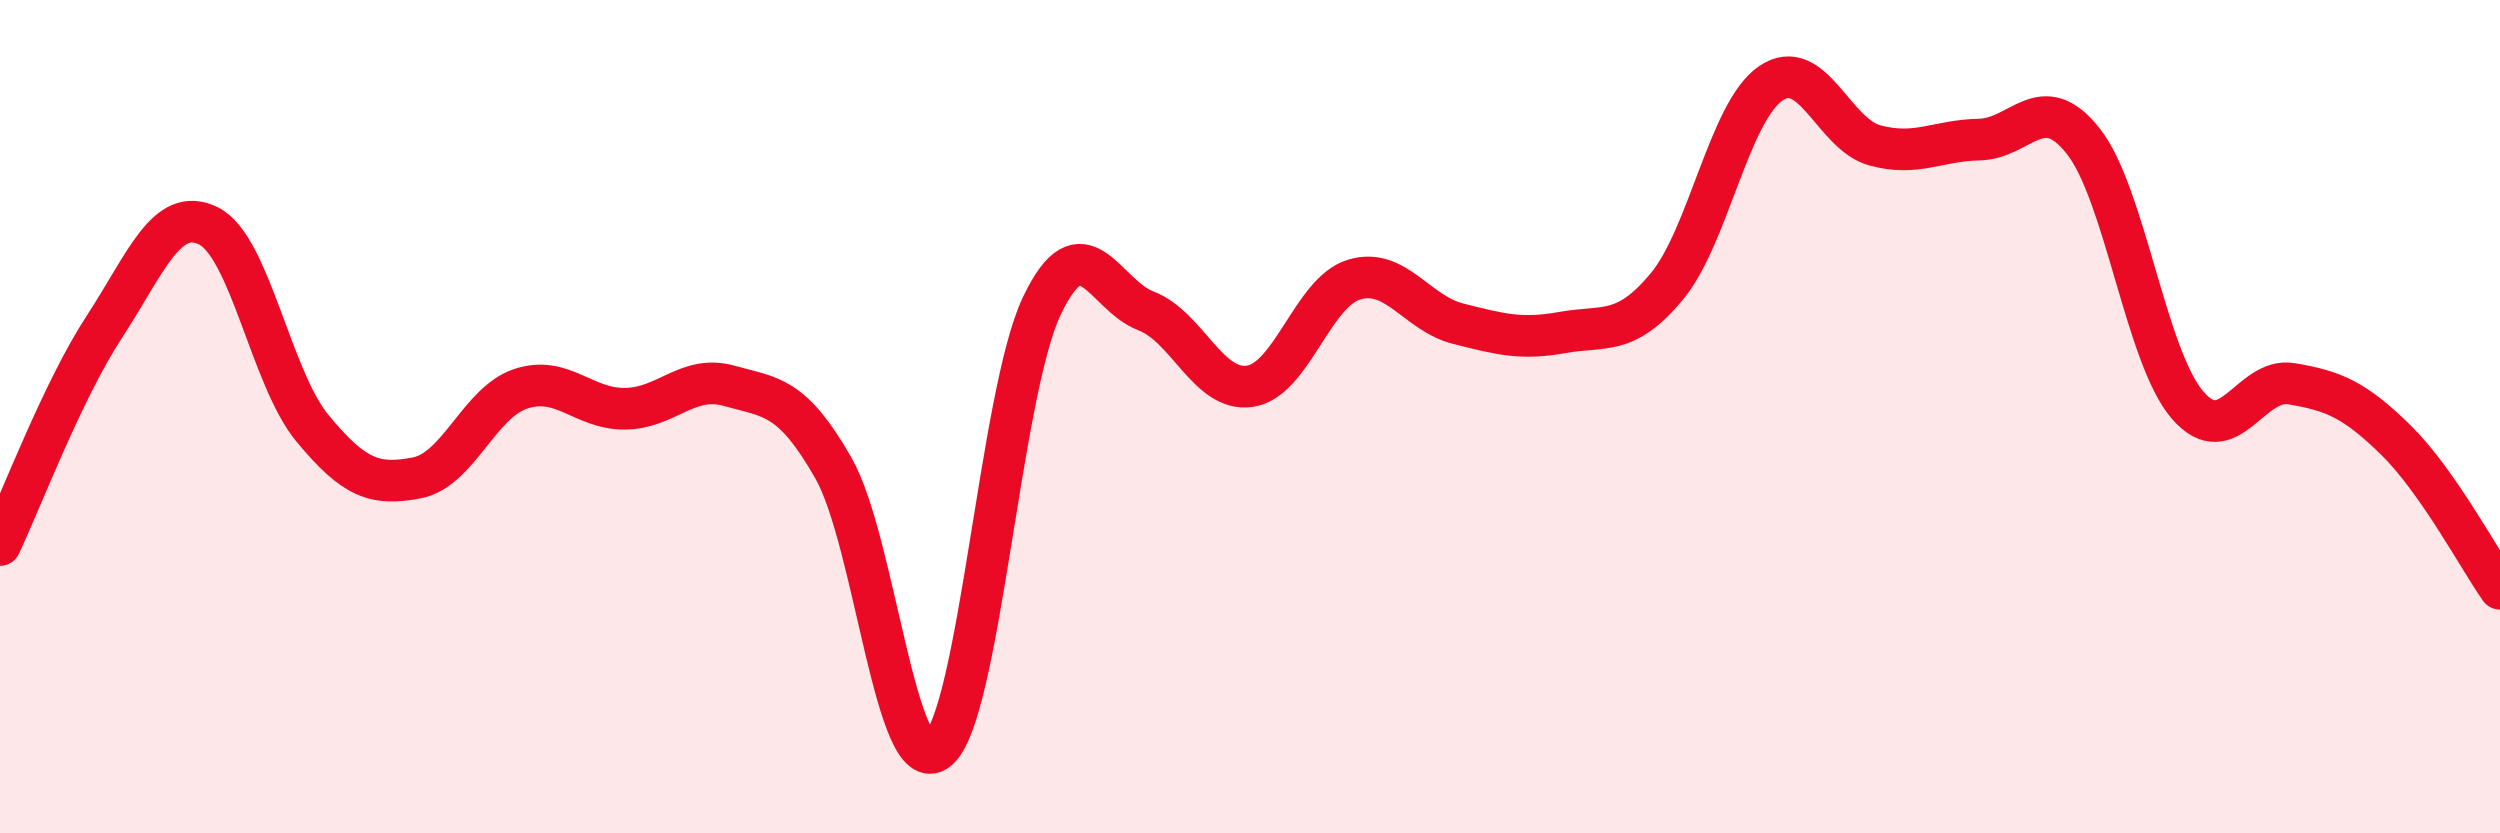
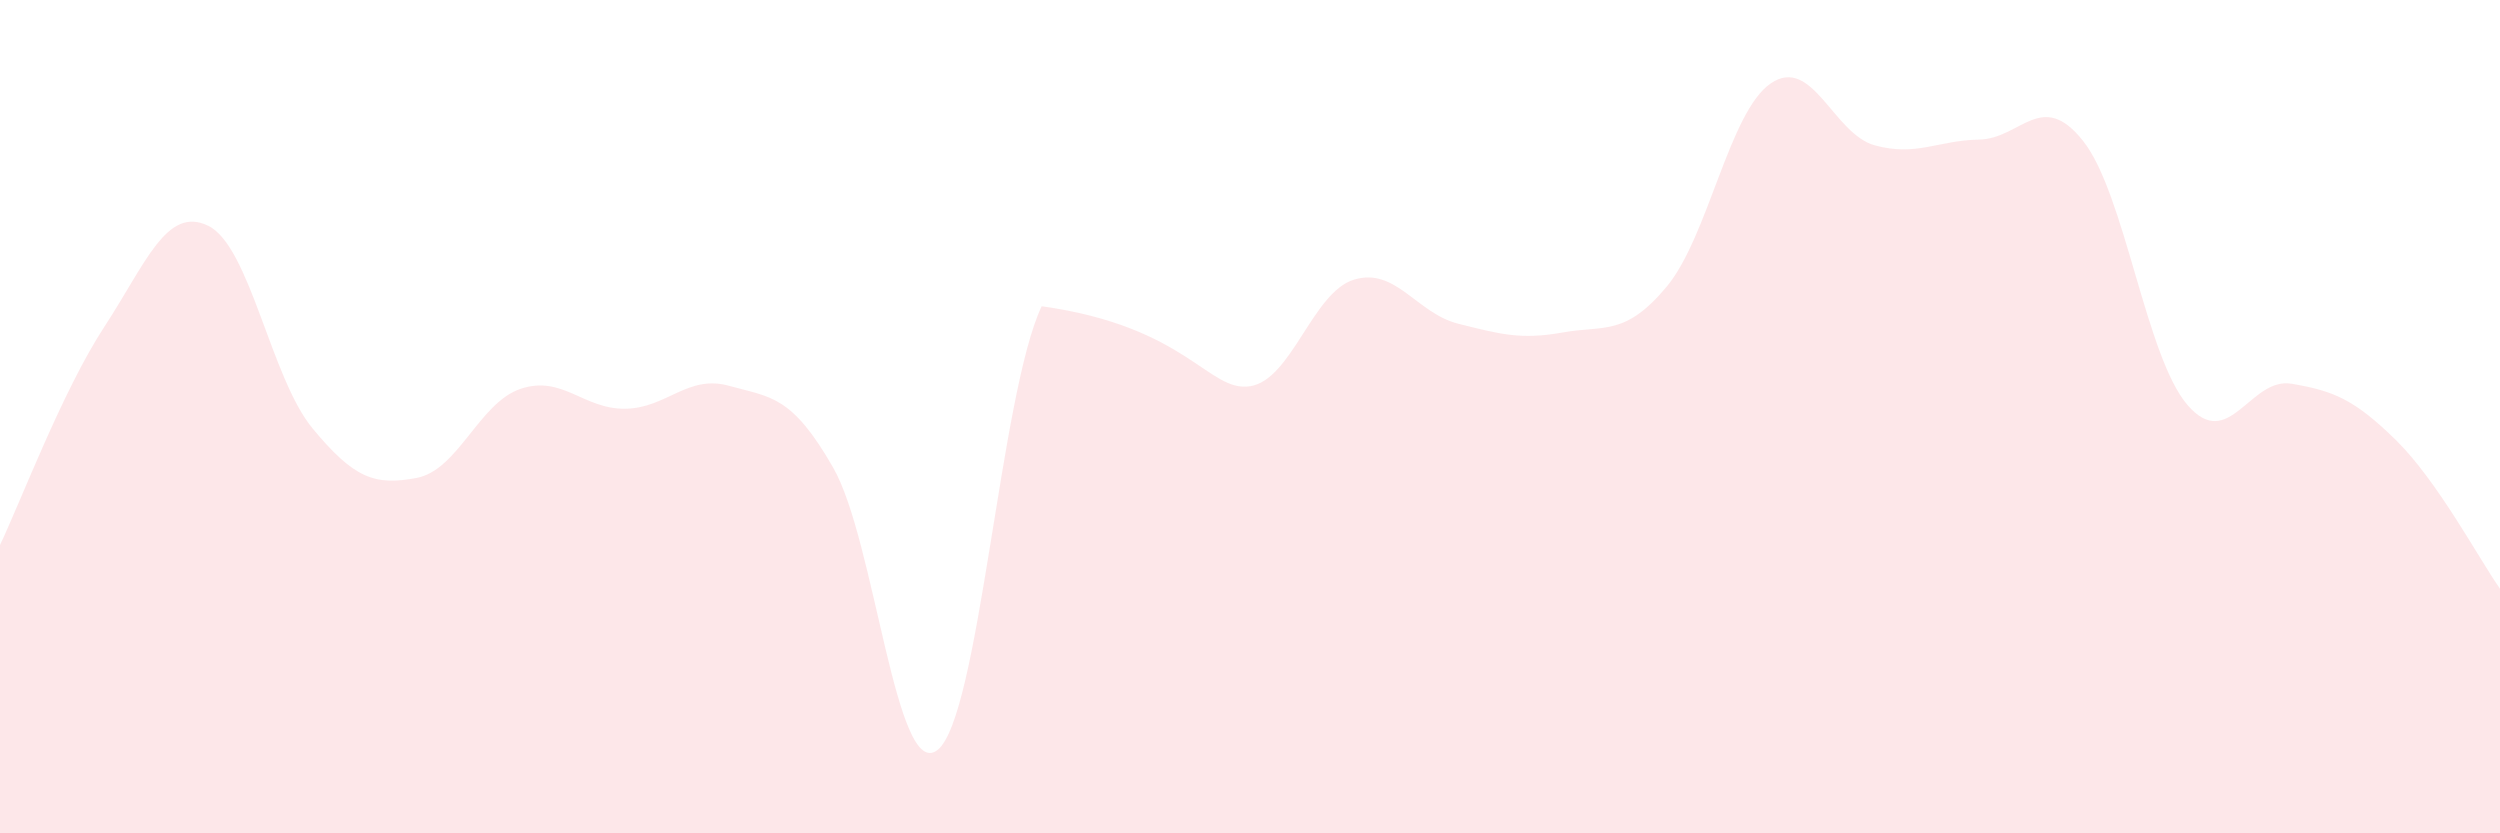
<svg xmlns="http://www.w3.org/2000/svg" width="60" height="20" viewBox="0 0 60 20">
-   <path d="M 0,13.08 C 0.5,12.03 1.5,9.38 2.5,7.85 C 3.5,6.32 4,4.93 5,5.42 C 6,5.91 6.5,9.07 7.5,10.28 C 8.5,11.49 9,11.66 10,11.47 C 11,11.28 11.5,9.66 12.5,9.33 C 13.5,9 14,9.82 15,9.81 C 16,9.8 16.5,8.98 17.5,9.26 C 18.5,9.54 19,9.48 20,11.23 C 21,12.98 21.5,18.78 22.5,18 C 23.5,17.22 24,9.46 25,7.35 C 26,5.24 26.5,7.08 27.5,7.46 C 28.5,7.84 29,9.42 30,9.27 C 31,9.12 31.5,7.01 32.5,6.71 C 33.5,6.41 34,7.52 35,7.77 C 36,8.02 36.5,8.16 37.5,7.98 C 38.5,7.8 39,8.08 40,6.88 C 41,5.68 41.5,2.68 42.5,2 C 43.5,1.32 44,3.22 45,3.49 C 46,3.76 46.5,3.37 47.5,3.35 C 48.5,3.33 49,2.12 50,3.39 C 51,4.66 51.5,8.56 52.5,9.72 C 53.5,10.88 54,9.04 55,9.21 C 56,9.38 56.5,9.58 57.5,10.56 C 58.5,11.54 59.5,13.42 60,14.13L60 20L0 20Z" fill="#EB0A25" opacity="0.1" stroke-linecap="round" stroke-linejoin="round" />
-   <path d="M 0,13.08 C 0.5,12.03 1.5,9.38 2.5,7.85 C 3.5,6.32 4,4.93 5,5.42 C 6,5.91 6.5,9.07 7.5,10.28 C 8.5,11.49 9,11.66 10,11.47 C 11,11.28 11.5,9.66 12.5,9.33 C 13.5,9 14,9.82 15,9.81 C 16,9.8 16.5,8.98 17.5,9.26 C 18.5,9.54 19,9.48 20,11.23 C 21,12.98 21.5,18.78 22.5,18 C 23.5,17.22 24,9.46 25,7.35 C 26,5.24 26.5,7.08 27.5,7.46 C 28.5,7.84 29,9.42 30,9.27 C 31,9.12 31.5,7.01 32.5,6.71 C 33.5,6.41 34,7.52 35,7.77 C 36,8.02 36.5,8.16 37.5,7.98 C 38.5,7.8 39,8.08 40,6.88 C 41,5.68 41.5,2.68 42.5,2 C 43.5,1.32 44,3.22 45,3.49 C 46,3.76 46.5,3.37 47.5,3.35 C 48.5,3.33 49,2.12 50,3.39 C 51,4.66 51.5,8.56 52.5,9.72 C 53.5,10.88 54,9.04 55,9.21 C 56,9.38 56.5,9.58 57.5,10.56 C 58.5,11.54 59.5,13.42 60,14.13" stroke="#EB0A25" stroke-width="1" fill="none" stroke-linecap="round" stroke-linejoin="round" />
+   <path d="M 0,13.08 C 0.5,12.03 1.5,9.38 2.5,7.85 C 3.5,6.32 4,4.93 5,5.42 C 6,5.91 6.5,9.07 7.5,10.28 C 8.5,11.49 9,11.66 10,11.47 C 11,11.28 11.5,9.66 12.5,9.33 C 13.5,9 14,9.82 15,9.81 C 16,9.8 16.5,8.98 17.5,9.26 C 18.5,9.54 19,9.48 20,11.23 C 21,12.98 21.5,18.78 22.5,18 C 23.5,17.22 24,9.46 25,7.35 C 28.5,7.84 29,9.42 30,9.27 C 31,9.12 31.5,7.01 32.5,6.71 C 33.5,6.41 34,7.52 35,7.77 C 36,8.02 36.5,8.16 37.5,7.98 C 38.5,7.8 39,8.08 40,6.88 C 41,5.68 41.5,2.68 42.5,2 C 43.5,1.32 44,3.22 45,3.49 C 46,3.76 46.5,3.37 47.5,3.35 C 48.5,3.33 49,2.12 50,3.39 C 51,4.66 51.5,8.56 52.5,9.72 C 53.5,10.88 54,9.04 55,9.21 C 56,9.38 56.5,9.58 57.5,10.56 C 58.5,11.54 59.5,13.42 60,14.13L60 20L0 20Z" fill="#EB0A25" opacity="0.1" stroke-linecap="round" stroke-linejoin="round" />
</svg>